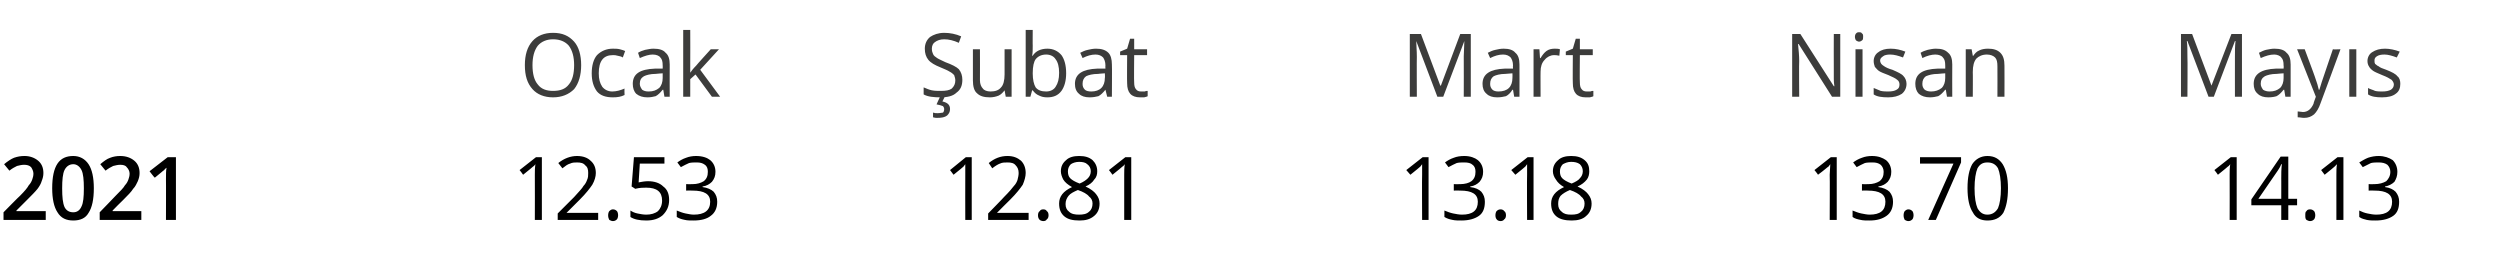
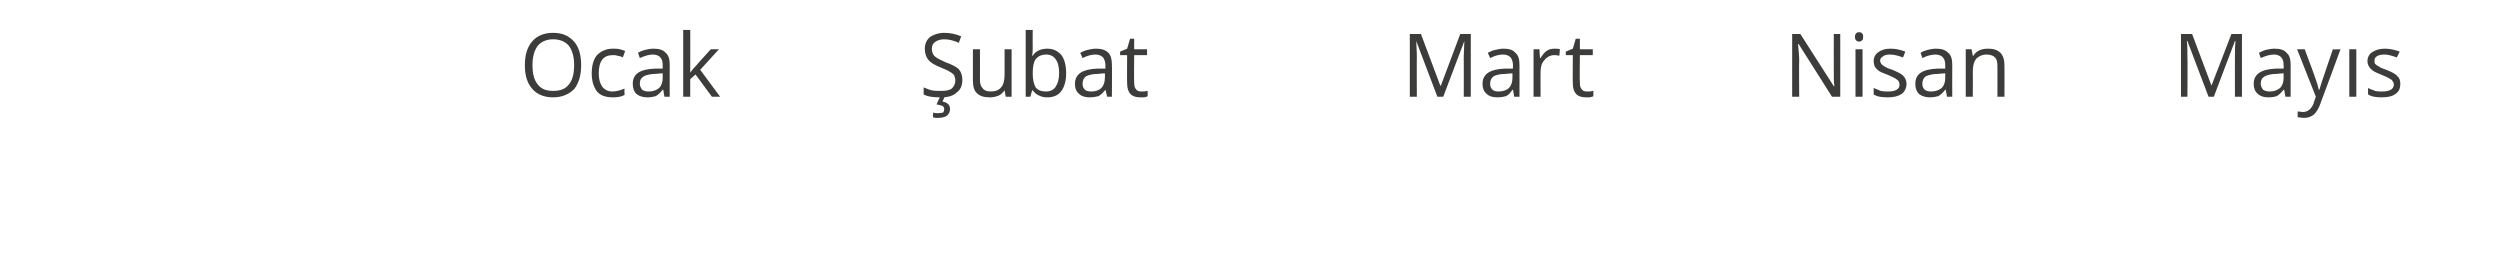
<svg xmlns="http://www.w3.org/2000/svg" version="1.1" width="426.3px" height="46.6px" viewBox="0 -5 426.3 46.6" style="top:-5px">
  <desc>Ocak Şubat Mart Nisan Mayıs 2021 12 53 12 81 13 18 13 70 14 13</desc>
  <defs />
  <g id="Polygon51051">
-     <path d="M 7.8 32.5 L 0.6 32.5 L 0.6 31.2 C 0.6 31.2 3.35 28.4 3.4 28.4 C 4.2 27.6 4.7 27 4.9 26.6 C 5.2 26.3 5.4 25.9 5.5 25.6 C 5.6 25.3 5.7 25 5.7 24.6 C 5.7 24.2 5.5 23.8 5.3 23.5 C 5 23.2 4.6 23.1 4.1 23.1 C 3.7 23.1 3.3 23.2 2.9 23.3 C 2.5 23.5 2.1 23.7 1.6 24.1 C 1.6 24.1 0.7 23 0.7 23 C 1.3 22.5 1.9 22.1 2.4 21.9 C 3 21.7 3.5 21.6 4.2 21.6 C 5.1 21.6 5.9 21.9 6.5 22.4 C 7.1 22.9 7.4 23.6 7.4 24.5 C 7.4 25 7.3 25.4 7.1 25.9 C 7 26.3 6.7 26.8 6.4 27.2 C 6 27.7 5.4 28.3 4.6 29.1 C 4.6 29.09 2.8 30.9 2.8 30.9 L 2.8 31 L 7.8 31 L 7.8 32.5 Z M 16 27.1 C 16 29 15.7 30.4 15.1 31.3 C 14.6 32.2 13.7 32.6 12.5 32.6 C 11.3 32.6 10.4 32.2 9.8 31.2 C 9.2 30.3 8.9 28.9 8.9 27.1 C 8.9 25.2 9.2 23.8 9.8 22.9 C 10.4 22 11.3 21.6 12.5 21.6 C 13.6 21.6 14.5 22.1 15.1 23 C 15.7 23.9 16 25.3 16 27.1 Z M 10.6 27.1 C 10.6 28.6 10.7 29.6 11 30.3 C 11.3 30.9 11.8 31.2 12.5 31.2 C 13.1 31.2 13.6 30.9 13.9 30.2 C 14.2 29.6 14.3 28.6 14.3 27.1 C 14.3 25.7 14.2 24.6 13.9 24 C 13.6 23.4 13.1 23 12.5 23 C 11.8 23 11.3 23.4 11 24 C 10.7 24.6 10.6 25.7 10.6 27.1 Z M 24.1 32.5 L 17 32.5 L 17 31.2 C 17 31.2 19.72 28.4 19.7 28.4 C 20.5 27.6 21.1 27 21.3 26.6 C 21.6 26.3 21.8 25.9 21.9 25.6 C 22 25.3 22.1 25 22.1 24.6 C 22.1 24.2 21.9 23.8 21.6 23.5 C 21.4 23.2 21 23.1 20.5 23.1 C 20.1 23.1 19.7 23.2 19.3 23.3 C 18.9 23.5 18.5 23.7 18 24.1 C 18 24.1 17.1 23 17.1 23 C 17.7 22.5 18.2 22.1 18.8 21.9 C 19.3 21.7 19.9 21.6 20.5 21.6 C 21.5 21.6 22.3 21.9 22.9 22.4 C 23.5 22.9 23.8 23.6 23.8 24.5 C 23.8 25 23.7 25.4 23.5 25.9 C 23.3 26.3 23.1 26.8 22.7 27.2 C 22.4 27.7 21.8 28.3 21 29.1 C 20.97 29.09 19.2 30.9 19.2 30.9 L 19.2 31 L 24.1 31 L 24.1 32.5 Z M 30 32.5 L 28.3 32.5 C 28.3 32.5 28.32 25.56 28.3 25.6 C 28.3 24.7 28.3 24.1 28.4 23.6 C 28.3 23.7 28.1 23.8 28 24 C 27.8 24.1 27.3 24.6 26.4 25.3 C 26.36 25.34 25.5 24.2 25.5 24.2 L 28.6 21.8 L 30 21.8 L 30 32.5 Z M 92.4 32.5 L 91.2 32.5 C 91.2 32.5 91.22 24.85 91.2 24.8 C 91.2 24.2 91.2 23.6 91.3 23 C 91.2 23.1 91.1 23.3 90.9 23.4 C 90.8 23.5 90.2 24 89.2 24.8 C 89.23 24.79 88.6 24 88.6 24 L 91.4 21.8 L 92.4 21.8 L 92.4 32.5 Z M 102 32.5 L 95.1 32.5 L 95.1 31.4 C 95.1 31.4 97.88 28.6 97.9 28.6 C 98.7 27.7 99.3 27.1 99.5 26.7 C 99.8 26.4 100 26 100.1 25.7 C 100.3 25.3 100.3 24.9 100.3 24.5 C 100.3 23.9 100.2 23.5 99.8 23.2 C 99.5 22.8 99 22.7 98.4 22.7 C 98 22.7 97.6 22.7 97.2 22.9 C 96.8 23 96.4 23.3 95.9 23.7 C 95.9 23.7 95.2 22.8 95.2 22.8 C 96.2 22 97.3 21.6 98.4 21.6 C 99.4 21.6 100.2 21.9 100.7 22.4 C 101.3 22.9 101.6 23.6 101.6 24.5 C 101.6 25.1 101.4 25.8 101 26.5 C 100.6 27.1 99.9 28 98.9 29 C 98.91 29 96.6 31.3 96.6 31.3 L 96.6 31.3 L 102 31.3 L 102 32.5 Z M 103.7 31.7 C 103.7 31.4 103.8 31.1 103.9 31 C 104.1 30.8 104.3 30.7 104.5 30.7 C 104.8 30.7 105 30.8 105.2 31 C 105.3 31.1 105.4 31.4 105.4 31.7 C 105.4 32 105.3 32.3 105.2 32.4 C 105 32.6 104.8 32.7 104.5 32.7 C 104.3 32.7 104.1 32.6 103.9 32.5 C 103.8 32.3 103.7 32.1 103.7 31.7 Z M 108.9 26.1 C 109.4 26 110 25.9 110.5 25.9 C 111.6 25.9 112.5 26.2 113.1 26.8 C 113.8 27.3 114.1 28.1 114.1 29.1 C 114.1 30.2 113.7 31 113 31.7 C 112.3 32.3 111.4 32.6 110.2 32.6 C 109 32.6 108.1 32.4 107.5 32 C 107.5 32 107.5 30.9 107.5 30.9 C 107.8 31.1 108.2 31.3 108.7 31.4 C 109.2 31.5 109.7 31.6 110.2 31.6 C 111 31.6 111.7 31.4 112.2 31 C 112.6 30.6 112.9 30 112.9 29.2 C 112.9 27.7 112 27 110.2 27 C 109.7 27 109.1 27 108.3 27.2 C 108.34 27.18 107.7 26.8 107.7 26.8 L 108.1 21.8 L 113.3 21.8 L 113.3 22.9 L 109.1 22.9 L 108.9 26.1 C 108.9 26.1 108.87 26.1 108.9 26.1 Z M 122 24.3 C 122 25 121.8 25.5 121.4 26 C 121 26.4 120.5 26.7 119.8 26.8 C 119.8 26.8 119.8 26.9 119.8 26.9 C 120.6 27 121.3 27.3 121.7 27.7 C 122.1 28.2 122.3 28.7 122.3 29.4 C 122.3 30.5 121.9 31.3 121.2 31.8 C 120.6 32.3 119.6 32.6 118.3 32.6 C 117.7 32.6 117.2 32.6 116.8 32.5 C 116.3 32.4 115.9 32.3 115.4 32 C 115.4 32 115.4 30.9 115.4 30.9 C 115.9 31.1 116.4 31.3 116.9 31.4 C 117.4 31.5 117.9 31.6 118.3 31.6 C 120.1 31.6 121.1 30.9 121.1 29.4 C 121.1 28.1 120.1 27.5 118.1 27.5 C 118.05 27.47 117 27.5 117 27.5 L 117 26.4 C 117 26.4 118.07 26.42 118.1 26.4 C 118.9 26.4 119.5 26.2 120 25.9 C 120.5 25.5 120.7 25 120.7 24.3 C 120.7 23.8 120.6 23.4 120.2 23.1 C 119.8 22.8 119.4 22.7 118.8 22.7 C 118.3 22.7 117.9 22.7 117.5 22.8 C 117.1 23 116.6 23.2 116.1 23.5 C 116.1 23.5 115.5 22.7 115.5 22.7 C 115.9 22.4 116.4 22.1 117 21.9 C 117.5 21.7 118.1 21.6 118.7 21.6 C 119.8 21.6 120.6 21.9 121.1 22.3 C 121.7 22.8 122 23.5 122 24.3 Z M 165.7 32.5 L 164.6 32.5 C 164.6 32.5 164.58 24.85 164.6 24.8 C 164.6 24.2 164.6 23.6 164.6 23 C 164.5 23.1 164.4 23.3 164.3 23.4 C 164.2 23.5 163.6 24 162.6 24.8 C 162.59 24.79 162 24 162 24 L 164.7 21.8 L 165.7 21.8 L 165.7 32.5 Z M 175.4 32.5 L 168.5 32.5 L 168.5 31.4 C 168.5 31.4 171.24 28.6 171.2 28.6 C 172.1 27.7 172.6 27.1 172.9 26.7 C 173.2 26.4 173.4 26 173.5 25.7 C 173.6 25.3 173.7 24.9 173.7 24.5 C 173.7 23.9 173.5 23.5 173.2 23.2 C 172.9 22.8 172.4 22.7 171.8 22.7 C 171.3 22.7 170.9 22.7 170.5 22.9 C 170.2 23 169.7 23.3 169.2 23.7 C 169.2 23.7 168.6 22.8 168.6 22.8 C 169.6 22 170.6 21.6 171.8 21.6 C 172.8 21.6 173.5 21.9 174.1 22.4 C 174.6 22.9 174.9 23.6 174.9 24.5 C 174.9 25.1 174.7 25.8 174.4 26.5 C 174 27.1 173.3 28 172.3 29 C 172.27 29 170 31.3 170 31.3 L 170 31.3 L 175.4 31.3 L 175.4 32.5 Z M 177 31.7 C 177 31.4 177.1 31.1 177.3 31 C 177.4 30.8 177.6 30.7 177.9 30.7 C 178.2 30.7 178.4 30.8 178.5 31 C 178.7 31.1 178.8 31.4 178.8 31.7 C 178.8 32 178.7 32.3 178.5 32.4 C 178.4 32.6 178.2 32.7 177.9 32.7 C 177.7 32.7 177.4 32.6 177.3 32.5 C 177.1 32.3 177 32.1 177 31.7 Z M 184 21.6 C 185 21.6 185.7 21.8 186.3 22.3 C 186.8 22.8 187.1 23.4 187.1 24.2 C 187.1 24.7 187 25.2 186.6 25.6 C 186.3 26.1 185.8 26.5 185.1 26.8 C 186 27.2 186.6 27.7 186.9 28.1 C 187.3 28.6 187.5 29.1 187.5 29.7 C 187.5 30.6 187.2 31.3 186.6 31.8 C 185.9 32.4 185.1 32.6 184.1 32.6 C 182.9 32.6 182.1 32.4 181.5 31.9 C 180.9 31.4 180.6 30.7 180.6 29.7 C 180.6 28.5 181.3 27.6 182.8 26.9 C 182.1 26.5 181.6 26.1 181.3 25.6 C 181.1 25.2 180.9 24.7 180.9 24.2 C 180.9 23.4 181.2 22.8 181.8 22.3 C 182.3 21.8 183.1 21.6 184 21.6 Z M 181.7 29.8 C 181.7 30.4 181.9 30.8 182.3 31.1 C 182.7 31.5 183.3 31.6 184 31.6 C 184.7 31.6 185.3 31.5 185.7 31.1 C 186.1 30.8 186.3 30.3 186.3 29.7 C 186.3 29.2 186.1 28.8 185.7 28.5 C 185.4 28.1 184.7 27.7 183.8 27.4 C 183.1 27.7 182.5 28 182.2 28.4 C 181.9 28.8 181.7 29.2 181.7 29.8 Z M 184 22.6 C 183.4 22.6 182.9 22.8 182.6 23 C 182.3 23.3 182.1 23.7 182.1 24.2 C 182.1 24.7 182.2 25.1 182.5 25.4 C 182.8 25.7 183.3 26 184.1 26.3 C 184.8 26 185.2 25.7 185.5 25.4 C 185.8 25.1 186 24.7 186 24.2 C 186 23.7 185.8 23.3 185.4 23 C 185.1 22.7 184.6 22.6 184 22.6 Z M 192.9 32.5 L 191.7 32.5 C 191.7 32.5 191.71 24.85 191.7 24.8 C 191.7 24.2 191.7 23.6 191.8 23 C 191.7 23.1 191.6 23.3 191.4 23.4 C 191.3 23.5 190.7 24 189.7 24.8 C 189.72 24.79 189.1 24 189.1 24 L 191.9 21.8 L 192.9 21.8 L 192.9 32.5 Z M 243.6 32.5 L 242.5 32.5 C 242.5 32.5 242.46 24.85 242.5 24.8 C 242.5 24.2 242.5 23.6 242.5 23 C 242.4 23.1 242.3 23.3 242.2 23.4 C 242.1 23.5 241.5 24 240.5 24.8 C 240.47 24.79 239.8 24 239.8 24 L 242.6 21.8 L 243.6 21.8 L 243.6 32.5 Z M 252.9 24.3 C 252.9 25 252.7 25.5 252.3 26 C 251.9 26.4 251.4 26.7 250.7 26.8 C 250.7 26.8 250.7 26.9 250.7 26.9 C 251.6 27 252.2 27.3 252.6 27.7 C 253 28.2 253.2 28.7 253.2 29.4 C 253.2 30.5 252.9 31.3 252.2 31.8 C 251.5 32.3 250.5 32.6 249.2 32.6 C 248.7 32.6 248.1 32.6 247.7 32.5 C 247.2 32.4 246.8 32.3 246.3 32 C 246.3 32 246.3 30.9 246.3 30.9 C 246.8 31.1 247.3 31.3 247.8 31.4 C 248.3 31.5 248.8 31.6 249.3 31.6 C 251.1 31.6 252 30.9 252 29.4 C 252 28.1 251 27.5 249 27.5 C 248.97 27.47 247.9 27.5 247.9 27.5 L 247.9 26.4 C 247.9 26.4 248.98 26.42 249 26.4 C 249.8 26.4 250.5 26.2 250.9 25.9 C 251.4 25.5 251.6 25 251.6 24.3 C 251.6 23.8 251.5 23.4 251.1 23.1 C 250.8 22.8 250.3 22.7 249.7 22.7 C 249.2 22.7 248.8 22.7 248.4 22.8 C 248 23 247.5 23.2 247 23.5 C 247 23.5 246.4 22.7 246.4 22.7 C 246.8 22.4 247.3 22.1 247.9 21.9 C 248.4 21.7 249 21.6 249.7 21.6 C 250.7 21.6 251.5 21.9 252 22.3 C 252.6 22.8 252.9 23.5 252.9 24.3 Z M 255 31.7 C 255 31.4 255.1 31.1 255.2 31 C 255.4 30.8 255.6 30.7 255.9 30.7 C 256.1 30.7 256.4 30.8 256.5 31 C 256.7 31.1 256.8 31.4 256.8 31.7 C 256.8 32 256.7 32.3 256.5 32.4 C 256.4 32.6 256.1 32.7 255.9 32.7 C 255.6 32.7 255.4 32.6 255.3 32.5 C 255.1 32.3 255 32.1 255 31.7 Z M 261.5 32.5 L 260.4 32.5 C 260.4 32.5 260.36 24.85 260.4 24.8 C 260.4 24.2 260.4 23.6 260.4 23 C 260.3 23.1 260.2 23.3 260.1 23.4 C 260 23.5 259.4 24 258.4 24.8 C 258.37 24.79 257.7 24 257.7 24 L 260.5 21.8 L 261.5 21.8 L 261.5 32.5 Z M 267.9 21.6 C 268.9 21.6 269.6 21.8 270.2 22.3 C 270.8 22.8 271 23.4 271 24.2 C 271 24.7 270.9 25.2 270.6 25.6 C 270.2 26.1 269.7 26.5 269 26.8 C 269.9 27.2 270.5 27.7 270.8 28.1 C 271.2 28.6 271.4 29.1 271.4 29.7 C 271.4 30.6 271.1 31.3 270.5 31.8 C 269.9 32.4 269 32.6 268 32.6 C 266.9 32.6 266 32.4 265.4 31.9 C 264.8 31.4 264.5 30.7 264.5 29.7 C 264.5 28.5 265.2 27.6 266.7 26.9 C 266 26.5 265.6 26.1 265.3 25.6 C 265 25.2 264.8 24.7 264.8 24.2 C 264.8 23.4 265.1 22.8 265.7 22.3 C 266.2 21.8 267 21.6 267.9 21.6 Z M 265.7 29.8 C 265.7 30.4 265.9 30.8 266.3 31.1 C 266.7 31.5 267.2 31.6 267.9 31.6 C 268.7 31.6 269.2 31.5 269.6 31.1 C 270 30.8 270.2 30.3 270.2 29.7 C 270.2 29.2 270 28.8 269.6 28.5 C 269.3 28.1 268.6 27.7 267.7 27.4 C 267 27.7 266.5 28 266.1 28.4 C 265.8 28.8 265.7 29.2 265.7 29.8 Z M 267.9 22.6 C 267.3 22.6 266.9 22.8 266.5 23 C 266.2 23.3 266 23.7 266 24.2 C 266 24.7 266.1 25.1 266.4 25.4 C 266.7 25.7 267.2 26 268 26.3 C 268.7 26 269.2 25.7 269.4 25.4 C 269.7 25.1 269.9 24.7 269.9 24.2 C 269.9 23.7 269.7 23.3 269.4 23 C 269 22.7 268.5 22.6 267.9 22.6 Z M 313.2 32.5 L 312 32.5 C 312 32.5 312.04 24.85 312 24.8 C 312 24.2 312.1 23.6 312.1 23 C 312 23.1 311.9 23.3 311.8 23.4 C 311.6 23.5 311.1 24 310 24.8 C 310.05 24.79 309.4 24 309.4 24 L 312.2 21.8 L 313.2 21.8 L 313.2 32.5 Z M 322.5 24.3 C 322.5 25 322.3 25.5 321.9 26 C 321.5 26.4 321 26.7 320.3 26.8 C 320.3 26.8 320.3 26.9 320.3 26.9 C 321.1 27 321.8 27.3 322.2 27.7 C 322.6 28.2 322.8 28.7 322.8 29.4 C 322.8 30.5 322.4 31.3 321.7 31.8 C 321 32.3 320.1 32.6 318.8 32.6 C 318.2 32.6 317.7 32.6 317.3 32.5 C 316.8 32.4 316.3 32.3 315.9 32 C 315.9 32 315.9 30.9 315.9 30.9 C 316.4 31.1 316.9 31.3 317.4 31.4 C 317.9 31.5 318.4 31.6 318.8 31.6 C 320.6 31.6 321.5 30.9 321.5 29.4 C 321.5 28.1 320.5 27.5 318.5 27.5 C 318.55 27.47 317.5 27.5 317.5 27.5 L 317.5 26.4 C 317.5 26.4 318.56 26.42 318.6 26.4 C 319.4 26.4 320 26.2 320.5 25.9 C 321 25.5 321.2 25 321.2 24.3 C 321.2 23.8 321 23.4 320.7 23.1 C 320.3 22.8 319.9 22.7 319.3 22.7 C 318.8 22.7 318.4 22.7 318 22.8 C 317.6 23 317.1 23.2 316.6 23.5 C 316.6 23.5 316 22.7 316 22.7 C 316.4 22.4 316.9 22.1 317.5 21.9 C 318 21.7 318.6 21.6 319.2 21.6 C 320.3 21.6 321 21.9 321.6 22.3 C 322.2 22.8 322.5 23.5 322.5 24.3 Z M 324.6 31.7 C 324.6 31.4 324.7 31.1 324.8 31 C 325 30.8 325.2 30.7 325.4 30.7 C 325.7 30.7 325.9 30.8 326.1 31 C 326.2 31.1 326.3 31.4 326.3 31.7 C 326.3 32 326.2 32.3 326.1 32.4 C 325.9 32.6 325.7 32.7 325.4 32.7 C 325.2 32.7 325 32.6 324.8 32.5 C 324.7 32.3 324.6 32.1 324.6 31.7 Z M 328.8 32.5 L 333.1 22.9 L 327.4 22.9 L 327.4 21.8 L 334.4 21.8 L 334.4 22.7 L 330.1 32.5 L 328.8 32.5 Z M 342.4 27.1 C 342.4 29 342.1 30.3 341.6 31.3 C 341 32.2 340.1 32.6 338.9 32.6 C 337.8 32.6 336.9 32.2 336.4 31.2 C 335.8 30.3 335.5 28.9 335.5 27.1 C 335.5 25.2 335.8 23.9 336.3 23 C 336.9 22.1 337.8 21.6 338.9 21.6 C 340.1 21.6 340.9 22.1 341.5 23 C 342.1 24 342.4 25.3 342.4 27.1 Z M 336.7 27.1 C 336.7 28.7 336.9 29.8 337.2 30.5 C 337.6 31.2 338.1 31.6 338.9 31.6 C 339.7 31.6 340.3 31.2 340.7 30.5 C 341 29.8 341.2 28.6 341.2 27.1 C 341.2 25.6 341 24.4 340.7 23.7 C 340.3 23 339.7 22.7 338.9 22.7 C 338.1 22.7 337.6 23 337.2 23.7 C 336.9 24.4 336.7 25.6 336.7 27.1 Z M 381.4 32.5 L 380.2 32.5 C 380.2 32.5 380.22 24.85 380.2 24.8 C 380.2 24.2 380.2 23.6 380.3 23 C 380.2 23.1 380.1 23.3 379.9 23.4 C 379.8 23.5 379.2 24 378.2 24.8 C 378.23 24.79 377.6 24 377.6 24 L 380.4 21.8 L 381.4 21.8 L 381.4 32.5 Z M 391.7 30 L 390.2 30 L 390.2 32.5 L 389 32.5 L 389 30 L 383.9 30 L 383.9 29 L 388.9 21.7 L 390.2 21.7 L 390.2 28.9 L 391.7 28.9 L 391.7 30 Z M 389 28.9 C 389 28.9 389.01 25.35 389 25.4 C 389 24.7 389 23.9 389.1 23 C 389.1 23 389 23 389 23 C 388.8 23.5 388.6 23.8 388.4 24.1 C 388.38 24.15 385.1 28.9 385.1 28.9 L 389 28.9 Z M 393.1 31.7 C 393.1 31.4 393.1 31.1 393.3 31 C 393.4 30.8 393.6 30.7 393.9 30.7 C 394.2 30.7 394.4 30.8 394.6 31 C 394.7 31.1 394.8 31.4 394.8 31.7 C 394.8 32 394.7 32.3 394.6 32.4 C 394.4 32.6 394.2 32.7 393.9 32.7 C 393.7 32.7 393.5 32.6 393.3 32.5 C 393.1 32.3 393.1 32.1 393.1 31.7 Z M 399.6 32.5 L 398.4 32.5 C 398.4 32.5 398.4 24.85 398.4 24.8 C 398.4 24.2 398.4 23.6 398.5 23 C 398.4 23.1 398.2 23.3 398.1 23.4 C 398 23.5 397.4 24 396.4 24.8 C 396.41 24.79 395.8 24 395.8 24 L 398.6 21.8 L 399.6 21.8 L 399.6 32.5 Z M 408.8 24.3 C 408.8 25 408.6 25.5 408.3 26 C 407.9 26.4 407.3 26.7 406.7 26.8 C 406.7 26.8 406.7 26.9 406.7 26.9 C 407.5 27 408.1 27.3 408.5 27.7 C 408.9 28.2 409.1 28.7 409.1 29.4 C 409.1 30.5 408.8 31.3 408.1 31.8 C 407.4 32.3 406.4 32.6 405.1 32.6 C 404.6 32.6 404.1 32.6 403.6 32.5 C 403.2 32.4 402.7 32.3 402.3 32 C 402.3 32 402.3 30.9 402.3 30.9 C 402.7 31.1 403.2 31.3 403.7 31.4 C 404.2 31.5 404.7 31.6 405.2 31.6 C 407 31.6 407.9 30.9 407.9 29.4 C 407.9 28.1 406.9 27.5 404.9 27.5 C 404.9 27.47 403.9 27.5 403.9 27.5 L 403.9 26.4 C 403.9 26.4 404.92 26.42 404.9 26.4 C 405.7 26.4 406.4 26.2 406.9 25.9 C 407.3 25.5 407.6 25 407.6 24.3 C 407.6 23.8 407.4 23.4 407.1 23.1 C 406.7 22.8 406.2 22.7 405.6 22.7 C 405.2 22.7 404.7 22.7 404.3 22.8 C 403.9 23 403.5 23.2 402.9 23.5 C 402.9 23.5 402.3 22.7 402.3 22.7 C 402.8 22.4 403.3 22.1 403.8 21.9 C 404.4 21.7 405 21.6 405.6 21.6 C 406.6 21.6 407.4 21.9 408 22.3 C 408.5 22.8 408.8 23.5 408.8 24.3 Z " stroke="none" fill="#000" />
-   </g>
+     </g>
  <g id="Polygon51050">
    <path d="M 99.1 6.1 C 99.1 7.8 98.7 9.2 97.9 10.2 C 97 11.1 95.8 11.6 94.3 11.6 C 92.8 11.6 91.6 11.1 90.8 10.2 C 89.9 9.2 89.5 7.9 89.5 6.1 C 89.5 4.4 89.9 3 90.8 2 C 91.6 1.1 92.8 0.6 94.3 0.6 C 95.9 0.6 97 1.1 97.9 2.1 C 98.7 3 99.1 4.4 99.1 6.1 Z M 90.8 6.1 C 90.8 7.6 91.1 8.7 91.7 9.4 C 92.3 10.2 93.2 10.5 94.3 10.5 C 95.5 10.5 96.4 10.2 97 9.4 C 97.6 8.7 97.9 7.6 97.9 6.1 C 97.9 4.7 97.6 3.6 97 2.8 C 96.4 2.1 95.5 1.7 94.3 1.7 C 93.2 1.7 92.3 2.1 91.7 2.8 C 91.1 3.6 90.8 4.7 90.8 6.1 Z M 106.5 11.2 C 105.9 11.5 105.3 11.6 104.5 11.6 C 103.3 11.6 102.4 11.3 101.8 10.6 C 101.2 9.8 100.9 8.8 100.9 7.5 C 100.9 6.2 101.2 5.1 101.8 4.4 C 102.5 3.7 103.4 3.3 104.5 3.3 C 104.9 3.3 105.3 3.3 105.7 3.4 C 106.1 3.5 106.4 3.6 106.6 3.7 C 106.6 3.7 106.2 4.8 106.2 4.8 C 105.9 4.6 105.7 4.6 105.3 4.5 C 105 4.4 104.8 4.4 104.5 4.4 C 102.9 4.4 102.1 5.4 102.1 7.5 C 102.1 8.5 102.3 9.2 102.7 9.8 C 103.1 10.3 103.7 10.6 104.4 10.6 C 105.1 10.6 105.8 10.4 106.5 10.1 C 106.46 10.13 106.5 11.2 106.5 11.2 C 106.5 11.2 106.46 11.21 106.5 11.2 Z M 113.3 11.5 L 113.1 10.3 C 113.1 10.3 113.01 10.33 113 10.3 C 112.6 10.8 112.2 11.2 111.8 11.4 C 111.4 11.5 111 11.6 110.4 11.6 C 109.6 11.6 109 11.4 108.5 11 C 108.1 10.6 107.9 10 107.9 9.3 C 107.9 7.6 109.1 6.8 111.7 6.7 C 111.69 6.71 113 6.7 113 6.7 C 113 6.7 113.02 6.17 113 6.2 C 113 5.5 112.9 5.1 112.6 4.8 C 112.4 4.5 111.9 4.3 111.3 4.3 C 110.7 4.3 110 4.5 109.1 4.9 C 109.1 4.9 108.8 4 108.8 4 C 109.1 3.8 109.6 3.6 110 3.5 C 110.5 3.4 111 3.3 111.4 3.3 C 112.4 3.3 113.1 3.5 113.5 4 C 114 4.4 114.2 5.1 114.2 6 C 114.18 6 114.2 11.5 114.2 11.5 L 113.3 11.5 Z M 110.6 10.6 C 111.4 10.6 111.9 10.4 112.4 10 C 112.8 9.6 113 9 113 8.3 C 112.99 8.25 113 7.5 113 7.5 C 113 7.5 111.8 7.58 111.8 7.6 C 110.9 7.6 110.2 7.8 109.8 8 C 109.3 8.3 109.1 8.7 109.1 9.3 C 109.1 9.7 109.3 10 109.5 10.3 C 109.8 10.5 110.1 10.6 110.6 10.6 Z M 117.7 7.4 C 117.9 7.1 118.2 6.7 118.7 6.2 C 118.66 6.2 121.2 3.4 121.2 3.4 L 122.6 3.4 L 119.4 6.9 L 122.8 11.5 L 121.4 11.5 L 118.6 7.7 L 117.7 8.5 L 117.7 11.5 L 116.5 11.5 L 116.5 0.1 L 117.7 0.1 C 117.7 0.1 117.72 6.12 117.7 6.1 C 117.7 6.4 117.7 6.8 117.7 7.4 C 117.7 7.4 117.7 7.4 117.7 7.4 Z M 164.1 8.6 C 164.1 9.6 163.8 10.3 163.1 10.8 C 162.5 11.4 161.5 11.6 160.4 11.6 C 159.2 11.6 158.2 11.5 157.5 11.1 C 157.5 11.1 157.5 9.9 157.5 9.9 C 158 10.1 158.4 10.3 158.9 10.4 C 159.4 10.5 159.9 10.5 160.4 10.5 C 161.3 10.5 161.9 10.4 162.3 10.1 C 162.7 9.7 162.9 9.3 162.9 8.7 C 162.9 8.4 162.8 8.1 162.7 7.8 C 162.5 7.6 162.3 7.4 161.9 7.2 C 161.6 7 161.1 6.8 160.4 6.5 C 159.4 6.1 158.7 5.7 158.3 5.2 C 157.9 4.7 157.7 4.1 157.7 3.3 C 157.7 2.5 158 1.8 158.6 1.3 C 159.2 0.9 160 0.6 161 0.6 C 162 0.6 163 0.8 163.9 1.2 C 163.9 1.2 163.5 2.3 163.5 2.3 C 162.6 1.9 161.8 1.7 161 1.7 C 160.3 1.7 159.8 1.9 159.4 2.2 C 159.1 2.4 158.9 2.8 158.9 3.3 C 158.9 3.7 159 4 159.1 4.2 C 159.2 4.5 159.5 4.7 159.8 4.9 C 160.1 5.1 160.6 5.3 161.2 5.6 C 162.3 6 163.1 6.4 163.5 6.8 C 163.9 7.3 164.1 7.9 164.1 8.6 Z M 160.7 12.3 C 161.6 12.5 162 12.9 162 13.6 C 162 14.1 161.8 14.4 161.5 14.7 C 161.1 15 160.6 15.1 159.8 15.1 C 159.6 15.1 159.4 15.1 159.1 15 C 159.1 15 159.1 14.2 159.1 14.2 C 159.4 14.3 159.6 14.3 159.9 14.3 C 160.3 14.3 160.6 14.2 160.8 14.2 C 160.9 14.1 161 13.9 161 13.6 C 161 13.4 160.9 13.2 160.8 13.1 C 160.6 13 160.2 12.9 159.7 12.8 C 159.69 12.78 160.3 11.5 160.3 11.5 L 161.1 11.5 L 160.7 12.3 C 160.7 12.3 160.72 12.32 160.7 12.3 Z M 167.1 3.4 C 167.1 3.4 167.12 8.66 167.1 8.7 C 167.1 9.3 167.3 9.8 167.6 10.1 C 167.8 10.4 168.3 10.6 168.9 10.6 C 169.7 10.6 170.3 10.4 170.7 9.9 C 171.1 9.5 171.3 8.7 171.3 7.7 C 171.3 7.67 171.3 3.4 171.3 3.4 L 172.5 3.4 L 172.5 11.5 L 171.5 11.5 L 171.3 10.4 C 171.3 10.4 171.27 10.4 171.3 10.4 C 171 10.8 170.7 11.1 170.3 11.3 C 169.8 11.5 169.3 11.6 168.8 11.6 C 167.8 11.6 167.1 11.4 166.6 10.9 C 166.1 10.5 165.9 9.7 165.9 8.7 C 165.91 8.7 165.9 3.4 165.9 3.4 L 167.1 3.4 Z M 176.1 4.5 C 176.6 3.7 177.5 3.3 178.6 3.3 C 179.6 3.3 180.4 3.7 181 4.4 C 181.5 5.1 181.8 6.1 181.8 7.5 C 181.8 8.8 181.5 9.8 181 10.5 C 180.4 11.3 179.6 11.6 178.6 11.6 C 178 11.6 177.6 11.5 177.2 11.3 C 176.7 11.1 176.4 10.8 176.1 10.4 C 176.08 10.44 176 10.4 176 10.4 L 175.7 11.5 L 174.9 11.5 L 174.9 0.1 L 176.1 0.1 C 176.1 0.1 176.08 2.85 176.1 2.8 C 176.1 3.5 176.1 4 176 4.5 C 176.03 4.52 176.1 4.5 176.1 4.5 C 176.1 4.5 176.08 4.52 176.1 4.5 Z M 178.4 4.3 C 177.6 4.3 177 4.6 176.6 5.1 C 176.3 5.5 176.1 6.3 176.1 7.5 C 176.1 8.6 176.3 9.4 176.6 9.9 C 177 10.4 177.6 10.6 178.4 10.6 C 179.1 10.6 179.7 10.3 180 9.8 C 180.4 9.2 180.6 8.5 180.6 7.4 C 180.6 6.4 180.4 5.6 180 5.1 C 179.7 4.6 179.1 4.3 178.4 4.3 Z M 188.8 11.5 L 188.5 10.3 C 188.5 10.3 188.46 10.33 188.5 10.3 C 188.1 10.8 187.7 11.2 187.3 11.4 C 186.9 11.5 186.4 11.6 185.8 11.6 C 185 11.6 184.4 11.4 184 11 C 183.5 10.6 183.3 10 183.3 9.3 C 183.3 7.6 184.6 6.8 187.1 6.7 C 187.14 6.71 188.5 6.7 188.5 6.7 C 188.5 6.7 188.47 6.17 188.5 6.2 C 188.5 5.5 188.3 5.1 188.1 4.8 C 187.8 4.5 187.4 4.3 186.8 4.3 C 186.1 4.3 185.4 4.5 184.6 4.9 C 184.6 4.9 184.2 4 184.2 4 C 184.6 3.8 185 3.6 185.5 3.5 C 185.9 3.4 186.4 3.3 186.9 3.3 C 187.8 3.3 188.5 3.5 189 4 C 189.4 4.4 189.6 5.1 189.6 6 C 189.64 6 189.6 11.5 189.6 11.5 L 188.8 11.5 Z M 186.1 10.6 C 186.8 10.6 187.4 10.4 187.8 10 C 188.2 9.6 188.4 9 188.4 8.3 C 188.45 8.25 188.4 7.5 188.4 7.5 C 188.4 7.5 187.25 7.58 187.3 7.6 C 186.3 7.6 185.6 7.8 185.2 8 C 184.8 8.3 184.6 8.7 184.6 9.3 C 184.6 9.7 184.7 10 185 10.3 C 185.2 10.5 185.6 10.6 186.1 10.6 Z M 194.6 10.6 C 194.8 10.6 195 10.6 195.2 10.6 C 195.4 10.5 195.6 10.5 195.7 10.5 C 195.7 10.5 195.7 11.4 195.7 11.4 C 195.6 11.5 195.4 11.5 195.1 11.6 C 194.9 11.6 194.6 11.6 194.4 11.6 C 192.9 11.6 192.2 10.8 192.2 9.2 C 192.16 9.17 192.2 4.4 192.2 4.4 L 191 4.4 L 191 3.8 L 192.2 3.3 L 192.7 1.6 L 193.4 1.6 L 193.4 3.4 L 195.6 3.4 L 195.6 4.4 L 193.4 4.4 C 193.4 4.4 193.35 9.12 193.4 9.1 C 193.4 9.6 193.5 10 193.7 10.2 C 193.9 10.5 194.2 10.6 194.6 10.6 Z M 245.1 11.5 L 241.5 2 C 241.5 2 241.47 1.98 241.5 2 C 241.5 2.7 241.6 3.6 241.6 4.7 C 241.57 4.67 241.6 11.5 241.6 11.5 L 240.4 11.5 L 240.4 0.8 L 242.3 0.8 L 245.6 9.6 L 245.7 9.6 L 249 0.8 L 250.8 0.8 L 250.8 11.5 L 249.6 11.5 C 249.6 11.5 249.62 4.58 249.6 4.6 C 249.6 3.8 249.7 2.9 249.7 2 C 249.72 2 249.7 2 249.7 2 L 246.1 11.5 L 245.1 11.5 Z M 258.2 11.5 L 258 10.3 C 258 10.3 257.95 10.33 257.9 10.3 C 257.6 10.8 257.2 11.2 256.8 11.4 C 256.4 11.5 255.9 11.6 255.3 11.6 C 254.5 11.6 253.9 11.4 253.5 11 C 253 10.6 252.8 10 252.8 9.3 C 252.8 7.6 254.1 6.8 256.6 6.7 C 256.63 6.71 258 6.7 258 6.7 C 258 6.7 257.96 6.17 258 6.2 C 258 5.5 257.8 5.1 257.6 4.8 C 257.3 4.5 256.9 4.3 256.3 4.3 C 255.6 4.3 254.9 4.5 254.1 4.9 C 254.1 4.9 253.7 4 253.7 4 C 254.1 3.8 254.5 3.6 255 3.5 C 255.4 3.4 255.9 3.3 256.4 3.3 C 257.3 3.3 258 3.5 258.4 4 C 258.9 4.4 259.1 5.1 259.1 6 C 259.12 6 259.1 11.5 259.1 11.5 L 258.2 11.5 Z M 255.5 10.6 C 256.3 10.6 256.9 10.4 257.3 10 C 257.7 9.6 257.9 9 257.9 8.3 C 257.93 8.25 257.9 7.5 257.9 7.5 C 257.9 7.5 256.74 7.58 256.7 7.6 C 255.8 7.6 255.1 7.8 254.7 8 C 254.3 8.3 254.1 8.7 254.1 9.3 C 254.1 9.7 254.2 10 254.5 10.3 C 254.7 10.5 255.1 10.6 255.5 10.6 Z M 265.1 3.3 C 265.4 3.3 265.7 3.3 266 3.4 C 266 3.4 265.9 4.5 265.9 4.5 C 265.5 4.4 265.2 4.4 265 4.4 C 264.4 4.4 263.8 4.7 263.4 5.2 C 262.9 5.7 262.7 6.4 262.7 7.2 C 262.68 7.17 262.7 11.5 262.7 11.5 L 261.5 11.5 L 261.5 3.4 L 262.5 3.4 L 262.6 4.9 C 262.6 4.9 262.66 4.94 262.7 4.9 C 263 4.4 263.3 4 263.7 3.7 C 264.1 3.4 264.6 3.3 265.1 3.3 Z M 270.6 10.6 C 270.8 10.6 271 10.6 271.2 10.6 C 271.4 10.5 271.6 10.5 271.7 10.5 C 271.7 10.5 271.7 11.4 271.7 11.4 C 271.6 11.5 271.4 11.5 271.1 11.6 C 270.9 11.6 270.6 11.6 270.4 11.6 C 268.9 11.6 268.2 10.8 268.2 9.2 C 268.16 9.17 268.2 4.4 268.2 4.4 L 267 4.4 L 267 3.8 L 268.2 3.3 L 268.7 1.6 L 269.4 1.6 L 269.4 3.4 L 271.6 3.4 L 271.6 4.4 L 269.4 4.4 C 269.4 4.4 269.35 9.12 269.4 9.1 C 269.4 9.6 269.5 10 269.7 10.2 C 269.9 10.5 270.2 10.6 270.6 10.6 Z M 313.8 11.5 L 312.4 11.5 L 306.7 2.5 C 306.7 2.5 306.64 2.49 306.6 2.5 C 306.7 3.5 306.8 4.5 306.8 5.4 C 306.75 5.39 306.8 11.5 306.8 11.5 L 305.6 11.5 L 305.6 0.8 L 307 0.8 L 312.7 9.7 C 312.7 9.7 312.78 9.72 312.8 9.7 C 312.8 9.6 312.7 9.2 312.7 8.4 C 312.7 7.7 312.7 7.2 312.7 6.9 C 312.68 6.91 312.7 0.8 312.7 0.8 L 313.8 0.8 L 313.8 11.5 Z M 317.6 11.5 L 316.4 11.5 L 316.4 3.4 L 317.6 3.4 L 317.6 11.5 Z M 316.3 1.3 C 316.3 1 316.4 0.8 316.5 0.7 C 316.7 0.5 316.8 0.5 317 0.5 C 317.2 0.5 317.4 0.5 317.5 0.7 C 317.7 0.8 317.7 1 317.7 1.3 C 317.7 1.5 317.7 1.8 317.5 1.9 C 317.4 2 317.2 2.1 317 2.1 C 316.8 2.1 316.7 2 316.5 1.9 C 316.4 1.8 316.3 1.5 316.3 1.3 Z M 325.1 9.3 C 325.1 10 324.8 10.6 324.3 11 C 323.7 11.4 322.9 11.6 322 11.6 C 320.9 11.6 320.1 11.5 319.5 11.1 C 319.5 11.1 319.5 10 319.5 10 C 319.9 10.2 320.3 10.3 320.7 10.5 C 321.2 10.6 321.6 10.6 322 10.6 C 322.6 10.6 323.1 10.5 323.4 10.3 C 323.8 10.1 323.9 9.8 323.9 9.4 C 323.9 9.1 323.8 8.8 323.5 8.6 C 323.3 8.4 322.7 8.1 322 7.8 C 321.2 7.5 320.7 7.3 320.4 7.1 C 320.1 6.9 319.9 6.6 319.7 6.4 C 319.6 6.1 319.5 5.8 319.5 5.4 C 319.5 4.8 319.8 4.2 320.3 3.9 C 320.8 3.5 321.5 3.3 322.4 3.3 C 323.3 3.3 324.1 3.5 324.9 3.8 C 324.9 3.8 324.5 4.8 324.5 4.8 C 323.7 4.5 323 4.3 322.3 4.3 C 321.8 4.3 321.3 4.4 321.1 4.6 C 320.8 4.8 320.6 5 320.6 5.3 C 320.6 5.6 320.7 5.7 320.8 5.9 C 320.9 6 321.1 6.2 321.3 6.3 C 321.6 6.5 322 6.7 322.7 6.9 C 323.6 7.3 324.3 7.6 324.6 8 C 324.9 8.3 325.1 8.8 325.1 9.3 Z M 332 11.5 L 331.8 10.3 C 331.8 10.3 331.7 10.33 331.7 10.3 C 331.3 10.8 330.9 11.2 330.5 11.4 C 330.1 11.5 329.6 11.6 329.1 11.6 C 328.3 11.6 327.7 11.4 327.2 11 C 326.8 10.6 326.6 10 326.6 9.3 C 326.6 7.6 327.8 6.8 330.4 6.7 C 330.38 6.71 331.7 6.7 331.7 6.7 C 331.7 6.7 331.71 6.17 331.7 6.2 C 331.7 5.5 331.6 5.1 331.3 4.8 C 331.1 4.5 330.6 4.3 330 4.3 C 329.4 4.3 328.6 4.5 327.8 4.9 C 327.8 4.9 327.5 4 327.5 4 C 327.8 3.8 328.3 3.6 328.7 3.5 C 329.2 3.4 329.6 3.3 330.1 3.3 C 331.1 3.3 331.7 3.5 332.2 4 C 332.7 4.4 332.9 5.1 332.9 6 C 332.88 6 332.9 11.5 332.9 11.5 L 332 11.5 Z M 329.3 10.6 C 330 10.6 330.6 10.4 331.1 10 C 331.5 9.6 331.7 9 331.7 8.3 C 331.69 8.25 331.7 7.5 331.7 7.5 C 331.7 7.5 330.49 7.58 330.5 7.6 C 329.5 7.6 328.9 7.8 328.4 8 C 328 8.3 327.8 8.7 327.8 9.3 C 327.8 9.7 327.9 10 328.2 10.3 C 328.5 10.5 328.8 10.6 329.3 10.6 Z M 340.6 11.5 C 340.6 11.5 340.62 6.28 340.6 6.3 C 340.6 5.6 340.5 5.1 340.2 4.8 C 339.9 4.5 339.4 4.3 338.8 4.3 C 338 4.3 337.4 4.6 337 5 C 336.6 5.5 336.4 6.2 336.4 7.3 C 336.43 7.27 336.4 11.5 336.4 11.5 L 335.2 11.5 L 335.2 3.4 L 336.2 3.4 L 336.4 4.5 C 336.4 4.5 336.46 4.55 336.5 4.5 C 336.7 4.2 337 3.8 337.5 3.6 C 337.9 3.4 338.4 3.3 339 3.3 C 339.9 3.3 340.6 3.5 341.1 4 C 341.6 4.5 341.8 5.2 341.8 6.2 C 341.82 6.24 341.8 11.5 341.8 11.5 L 340.6 11.5 Z M 376.6 11.5 L 373 2 C 373 2 372.95 1.98 372.9 2 C 373 2.7 373 3.6 373 4.7 C 373.05 4.67 373 11.5 373 11.5 L 371.9 11.5 L 371.9 0.8 L 373.8 0.8 L 377.1 9.6 L 377.1 9.6 L 380.5 0.8 L 382.3 0.8 L 382.3 11.5 L 381.1 11.5 C 381.1 11.5 381.09 4.58 381.1 4.6 C 381.1 3.8 381.1 2.9 381.2 2 C 381.19 2 381.1 2 381.1 2 L 377.5 11.5 L 376.6 11.5 Z M 389.7 11.5 L 389.5 10.3 C 389.5 10.3 389.42 10.33 389.4 10.3 C 389 10.8 388.6 11.2 388.2 11.4 C 387.9 11.5 387.4 11.6 386.8 11.6 C 386 11.6 385.4 11.4 385 11 C 384.5 10.6 384.3 10 384.3 9.3 C 384.3 7.6 385.6 6.8 388.1 6.7 C 388.1 6.71 389.4 6.7 389.4 6.7 C 389.4 6.7 389.44 6.17 389.4 6.2 C 389.4 5.5 389.3 5.1 389 4.8 C 388.8 4.5 388.3 4.3 387.8 4.3 C 387.1 4.3 386.4 4.5 385.5 4.9 C 385.5 4.9 385.2 4 385.2 4 C 385.6 3.8 386 3.6 386.4 3.5 C 386.9 3.4 387.4 3.3 387.8 3.3 C 388.8 3.3 389.5 3.5 389.9 4 C 390.4 4.4 390.6 5.1 390.6 6 C 390.6 6 390.6 11.5 390.6 11.5 L 389.7 11.5 Z M 387 10.6 C 387.8 10.6 388.3 10.4 388.8 10 C 389.2 9.6 389.4 9 389.4 8.3 C 389.41 8.25 389.4 7.5 389.4 7.5 C 389.4 7.5 388.22 7.58 388.2 7.6 C 387.3 7.6 386.6 7.8 386.2 8 C 385.7 8.3 385.5 8.7 385.5 9.3 C 385.5 9.7 385.7 10 385.9 10.3 C 386.2 10.5 386.6 10.6 387 10.6 Z M 391.7 3.4 L 393 3.4 C 393 3.4 394.73 8.03 394.7 8 C 395.1 9.1 395.3 9.8 395.4 10.3 C 395.4 10.3 395.5 10.3 395.5 10.3 C 395.6 10 395.7 9.6 395.9 9 C 396.1 8.4 396.7 6.6 397.8 3.4 C 397.83 3.45 399.1 3.4 399.1 3.4 C 399.1 3.4 395.73 12.59 395.7 12.6 C 395.4 13.5 395 14.1 394.6 14.5 C 394.1 14.9 393.6 15.1 392.9 15.1 C 392.5 15.1 392.2 15 391.8 15 C 391.8 15 391.8 14 391.8 14 C 392.1 14 392.4 14.1 392.7 14.1 C 393.5 14.1 394.1 13.6 394.5 12.7 C 394.46 12.66 394.9 11.5 394.9 11.5 L 391.7 3.4 Z M 401.8 11.5 L 400.6 11.5 L 400.6 3.4 L 401.8 3.4 L 401.8 11.5 Z M 409.3 9.3 C 409.3 10 409.1 10.6 408.5 11 C 408 11.4 407.2 11.6 406.2 11.6 C 405.2 11.6 404.4 11.5 403.8 11.1 C 403.8 11.1 403.8 10 403.8 10 C 404.1 10.2 404.6 10.3 405 10.5 C 405.4 10.6 405.8 10.6 406.2 10.6 C 406.9 10.6 407.3 10.5 407.7 10.3 C 408 10.1 408.2 9.8 408.2 9.4 C 408.2 9.1 408 8.8 407.8 8.6 C 407.5 8.4 407 8.1 406.2 7.8 C 405.5 7.5 405 7.3 404.7 7.1 C 404.4 6.9 404.1 6.6 404 6.4 C 403.8 6.1 403.7 5.8 403.7 5.4 C 403.7 4.8 404 4.2 404.5 3.9 C 405.1 3.5 405.8 3.3 406.7 3.3 C 407.5 3.3 408.4 3.5 409.2 3.8 C 409.2 3.8 408.7 4.8 408.7 4.8 C 407.9 4.5 407.2 4.3 406.6 4.3 C 406 4.3 405.6 4.4 405.3 4.6 C 405 4.8 404.9 5 404.9 5.3 C 404.9 5.6 404.9 5.7 405 5.9 C 405.2 6 405.3 6.2 405.6 6.3 C 405.8 6.5 406.3 6.7 406.9 6.9 C 407.9 7.3 408.5 7.6 408.8 8 C 409.2 8.3 409.3 8.8 409.3 9.3 Z " stroke="none" fill="#3c3c3b" />
  </g>
</svg>